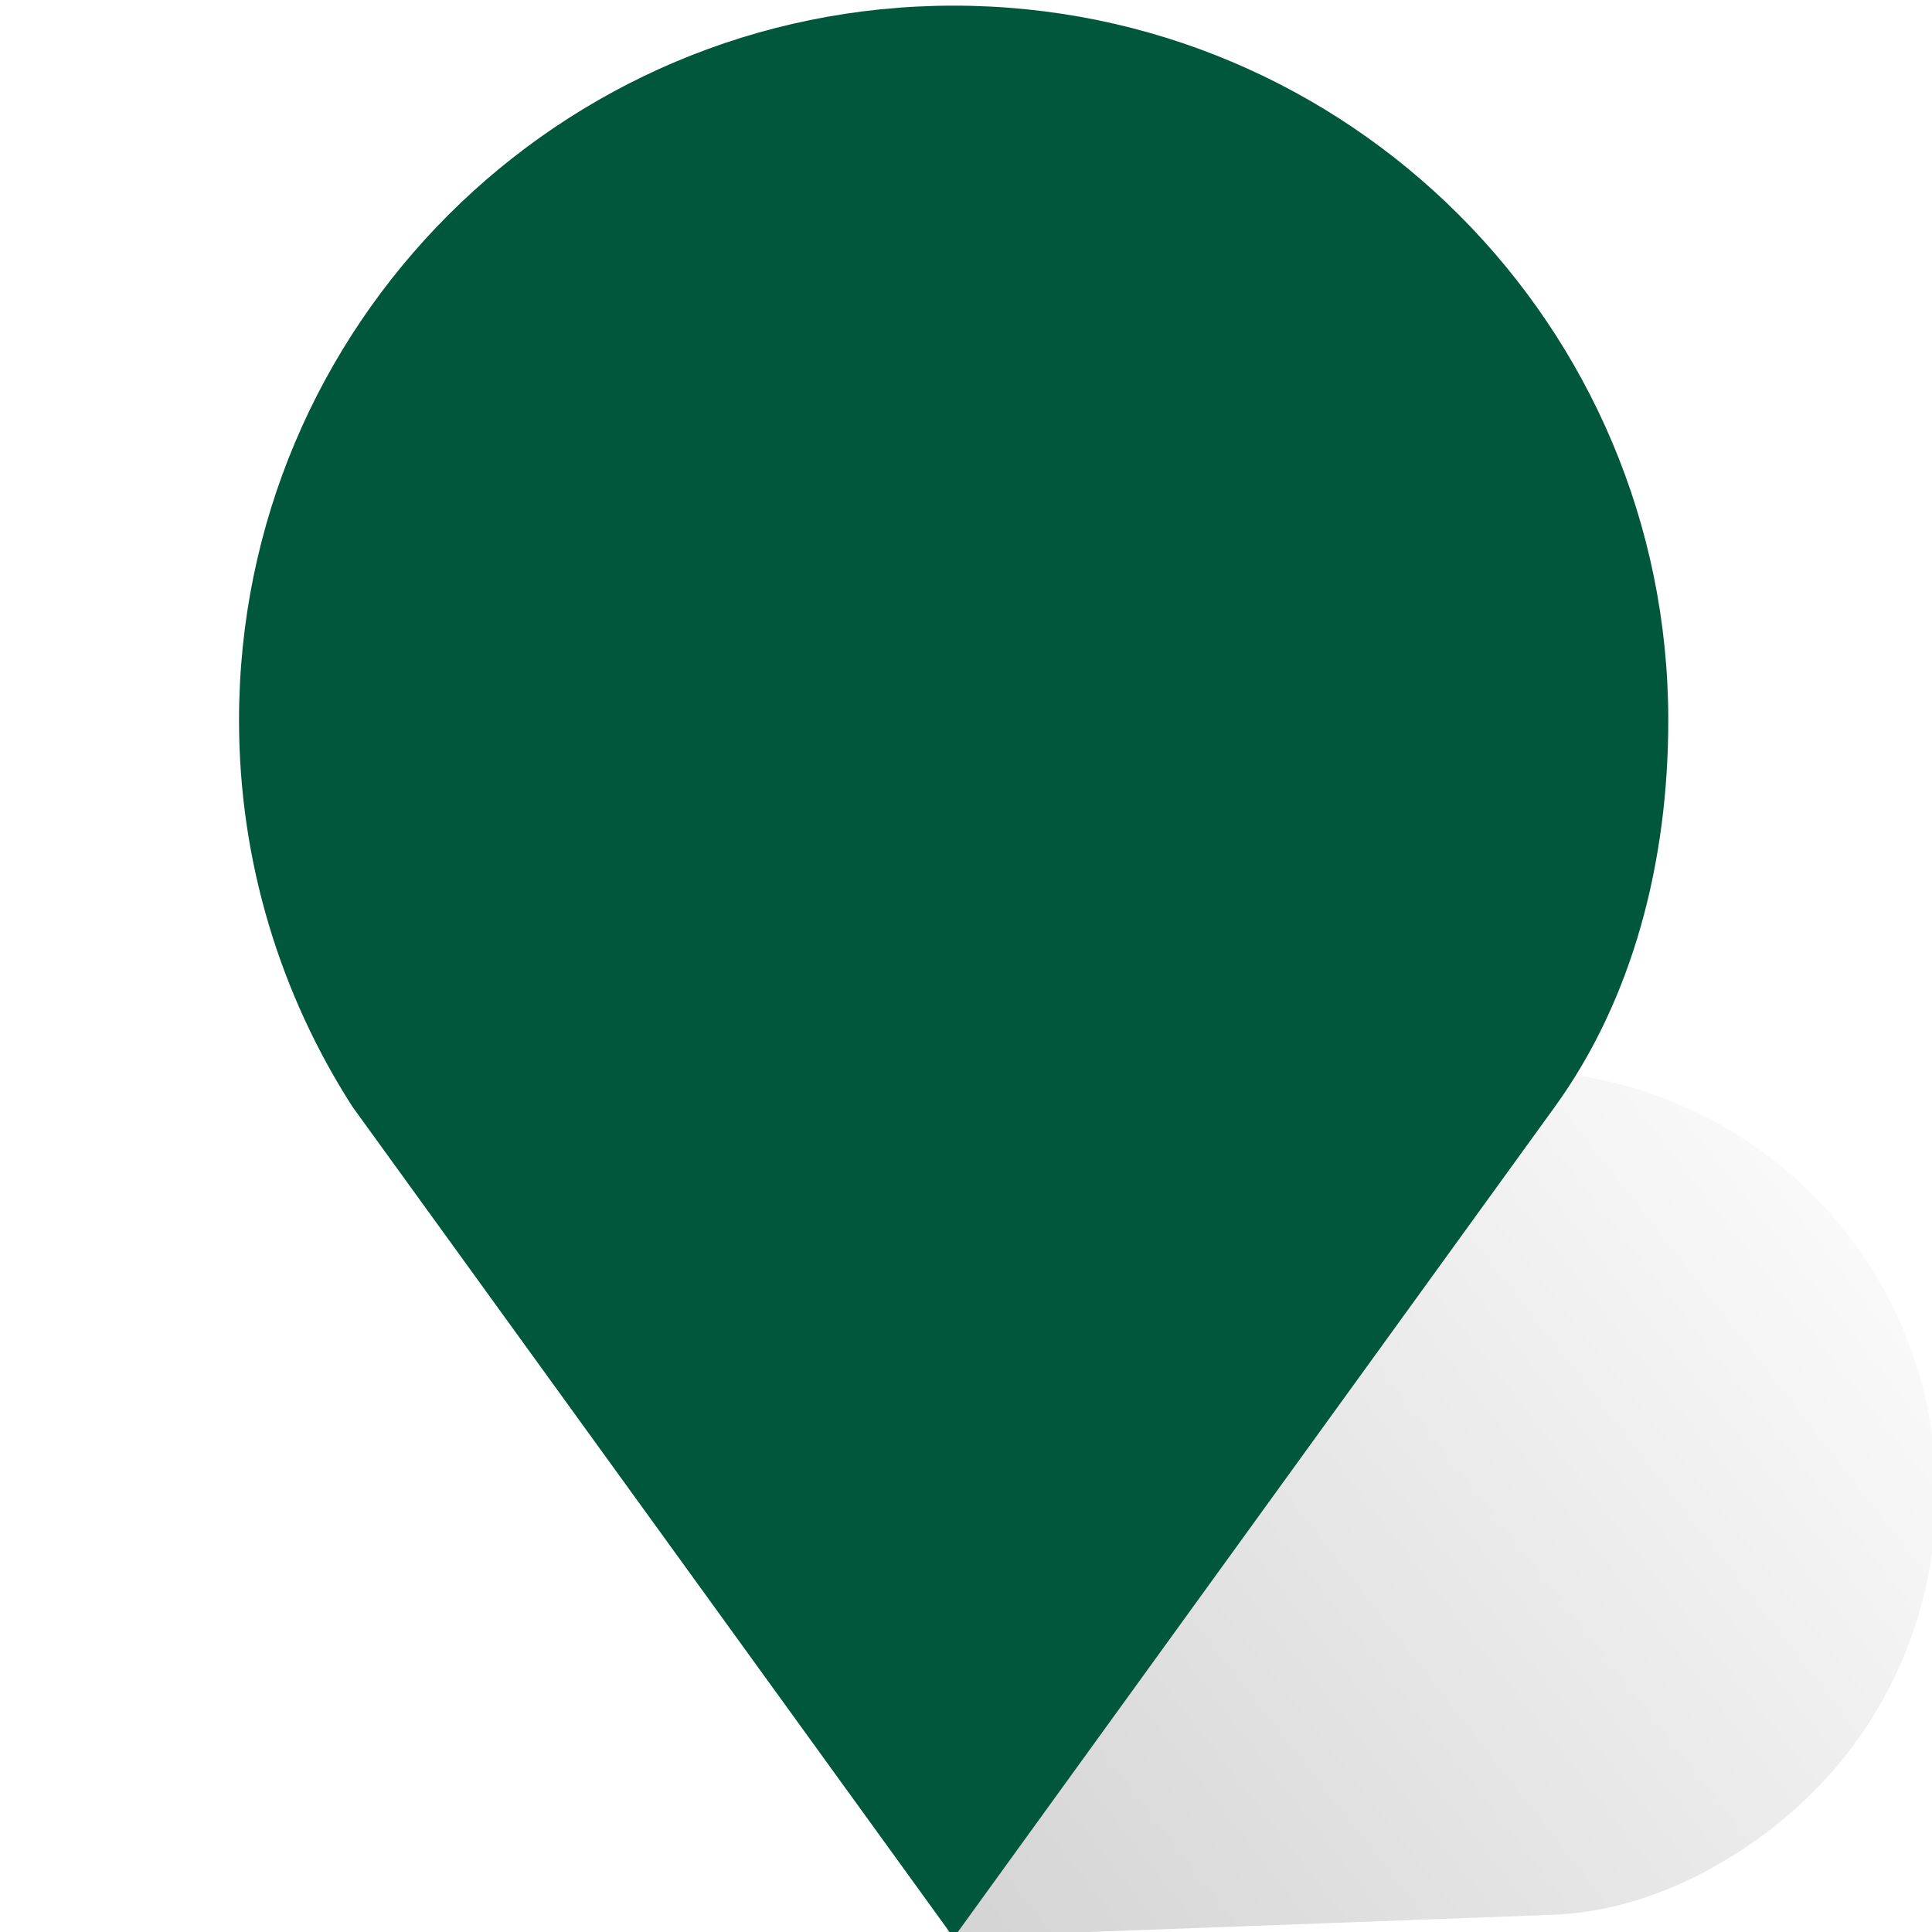
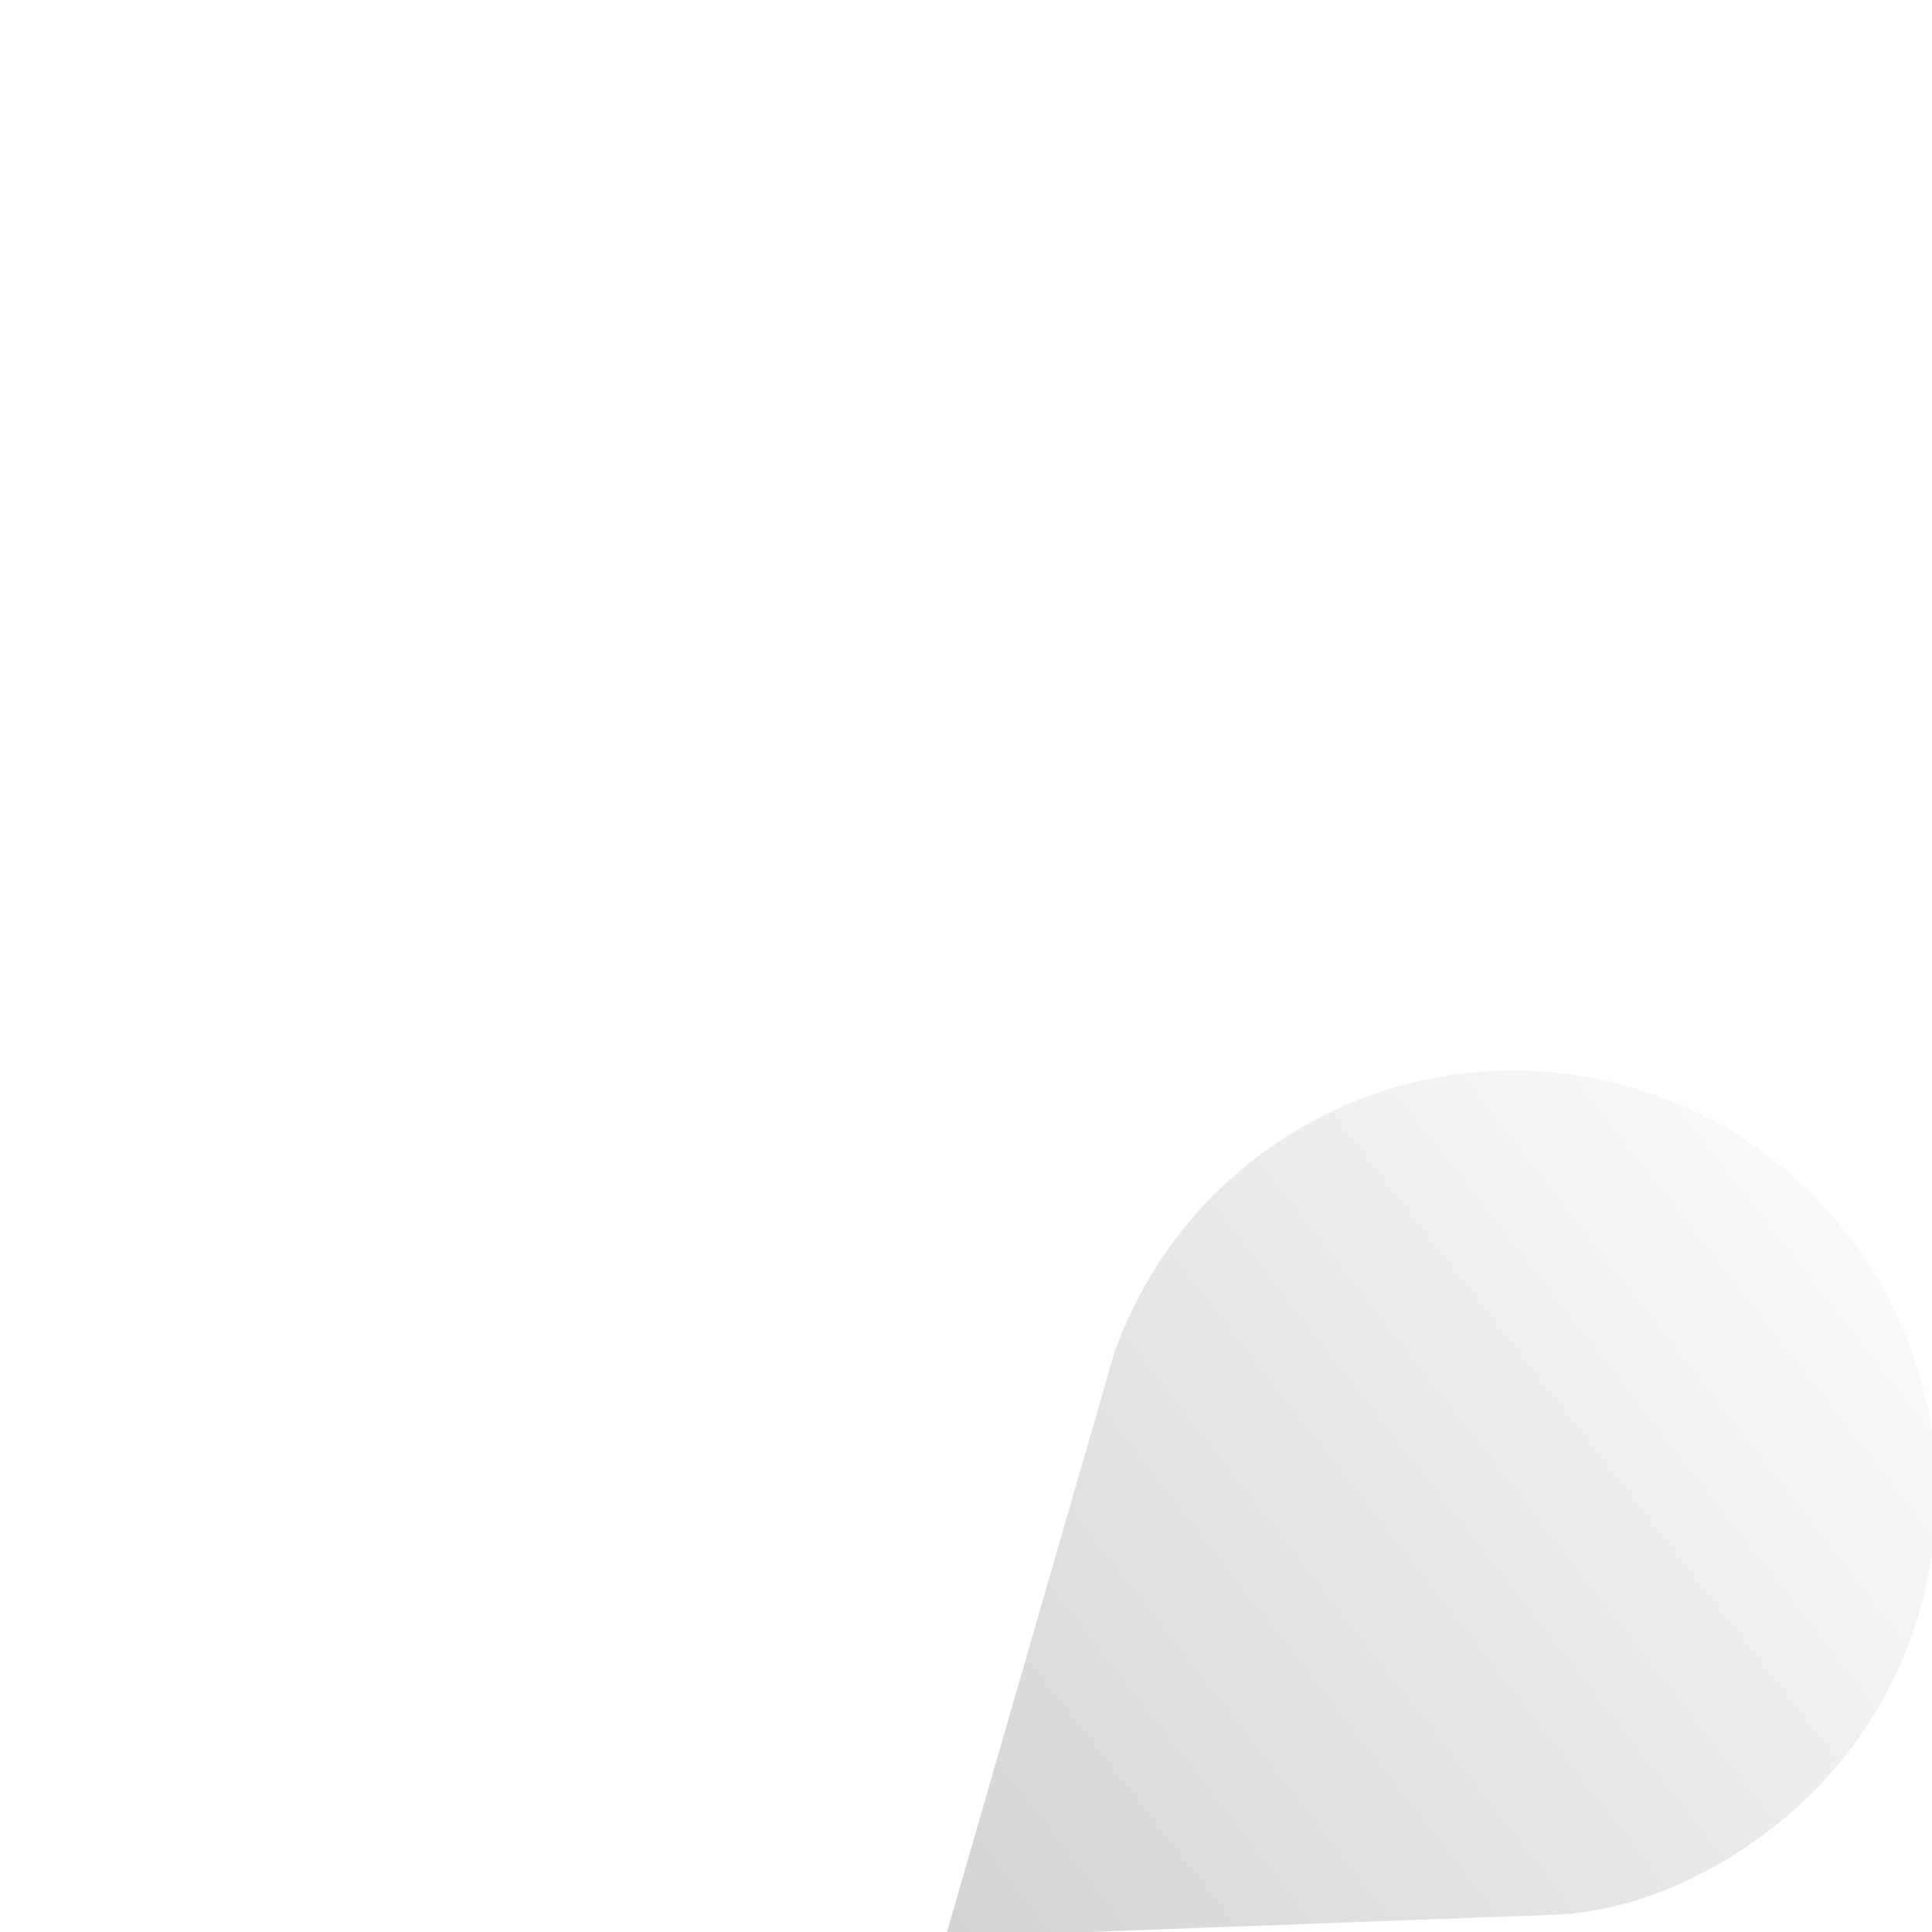
<svg xmlns="http://www.w3.org/2000/svg" xmlns:ns1="http://sodipodi.sourceforge.net/DTD/sodipodi-0.dtd" xmlns:ns2="http://www.inkscape.org/namespaces/inkscape" viewBox="0 0 50 50" height="50" width="50" version="1.1" id="svg17" ns1:docname="marker-retail.svg" ns2:version="0.92.5 (2060ec1f9f, 2020-04-08)">
  <ns1:namedview pagecolor="#ffffff" bordercolor="#666666" borderopacity="1" objecttolerance="10" gridtolerance="10" guidetolerance="10" ns2:pageopacity="0" ns2:pageshadow="2" ns2:window-width="1100" ns2:window-height="811" id="namedview19" showgrid="false" ns2:zoom="4.627451" ns2:cx="23" ns2:cy="34.144068" ns2:window-x="1593" ns2:window-y="257" ns2:window-maximized="0" ns2:current-layer="svg17" />
  <title id="title2">icon_retail_dealer</title>
  <defs id="defs9">
    <linearGradient gradientUnits="userSpaceOnUse" gradientTransform="scale(0.86,1.163)" id="a" y2="48.316" x2="35.402" y1="22.86" x1="35.402">
      <stop offset="0%" stop-opacity=".13" id="stop4" />
      <stop offset="100%" id="stop6" />
    </linearGradient>
  </defs>
  <g id="g15" style="fill:none;fill-rule:evenodd" transform="translate(5.186,-0.352)">
    <path transform="rotate(52,30.696,41.885)" d="m 30.45,26.58 c -6.047,0 -10.95,4.9 -10.95,10.946 0,2.18 0.642,4.21 1.737,5.917 l 9.212,12.734 9.21,-12.734 c 1.188,-1.643 1.736,-3.738 1.736,-5.917 0,-6.046 -4.9,-10.947 -10.947,-10.947" id="path11" ns2:connector-curvature="0" style="fill:url(#a);fill-opacity:0.17" />
-     <path d="M 19.495,0.498 C 9.28,0.498 1,8.778 1,18.993 c 0,3.68 1.083,7.113 2.932,9.996 L 19.495,50.5 35.057,28.99 c 2.007,-2.776 2.932,-6.316 2.932,-9.997 C 37.99,8.778 29.71,0.498 19.494,0.498" id="path13" ns2:connector-curvature="0" style="fill:#00573c" />
  </g>
</svg>